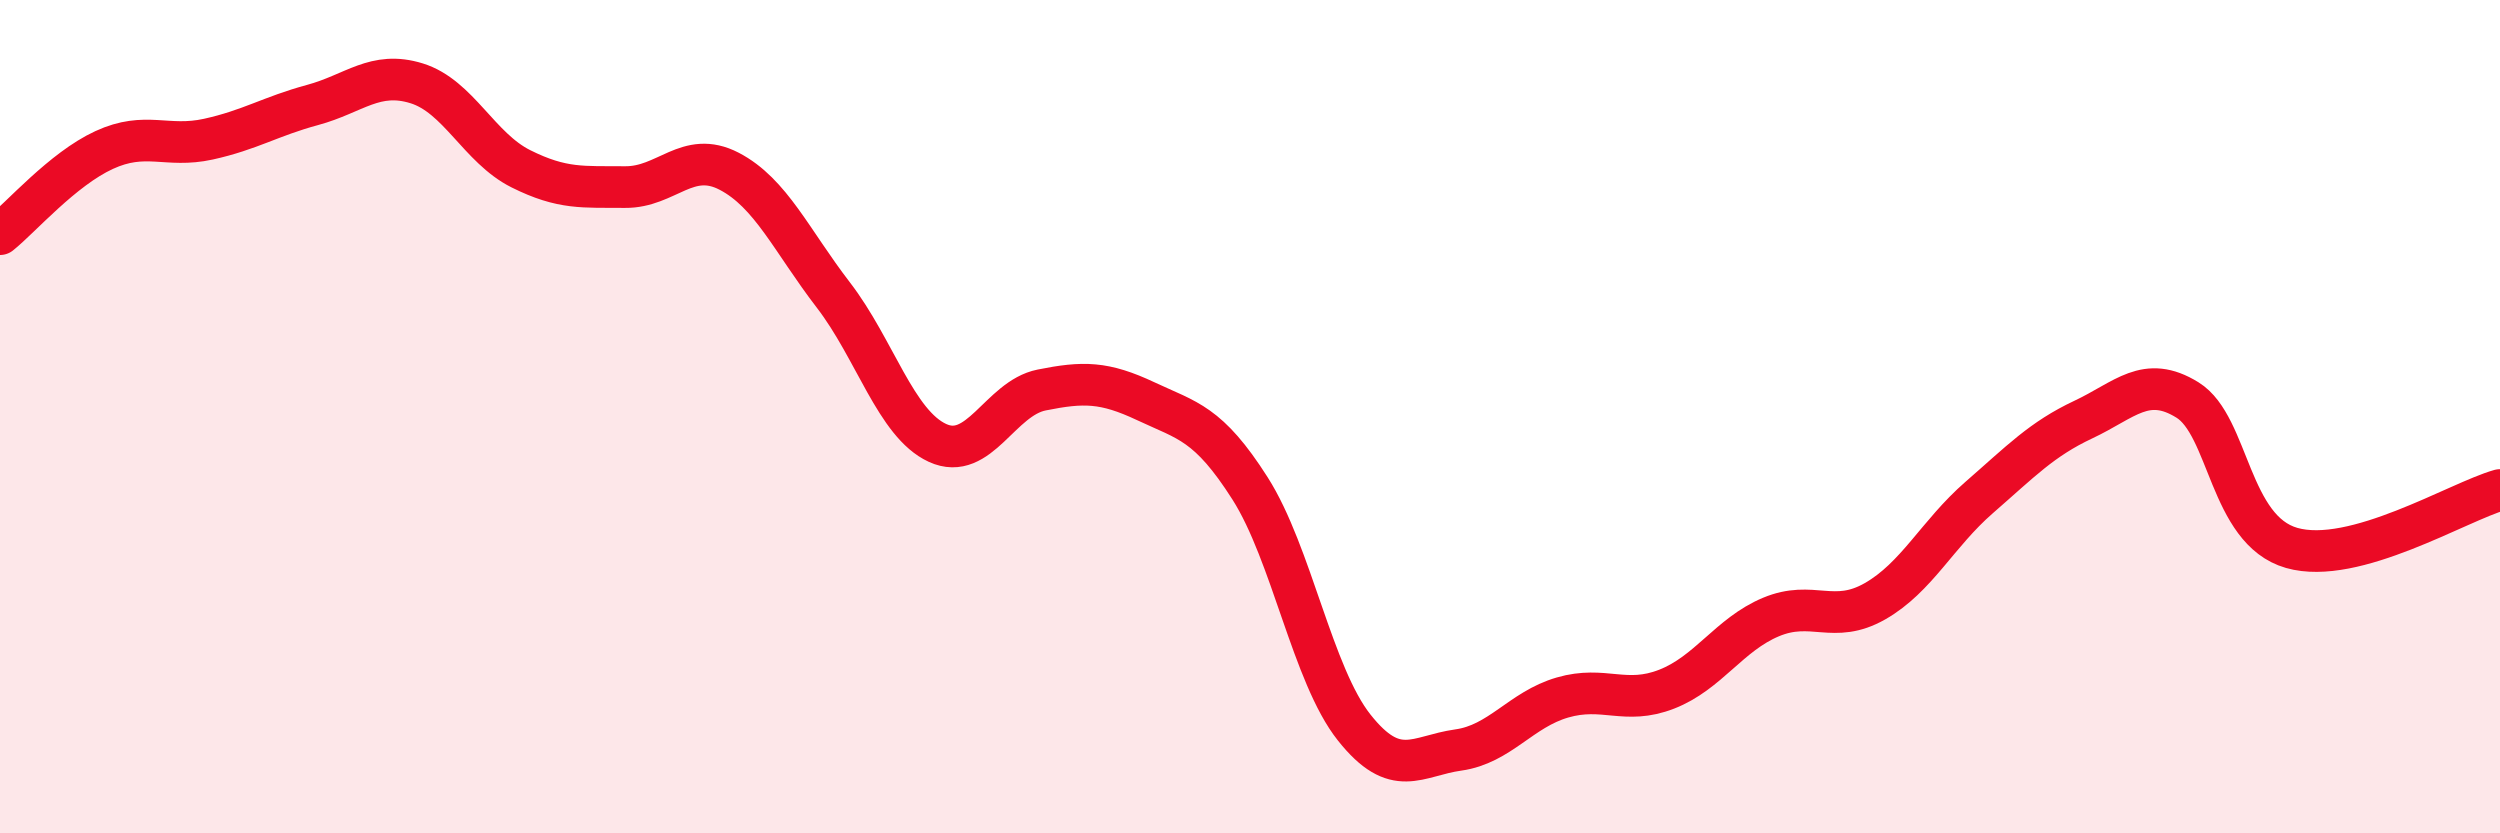
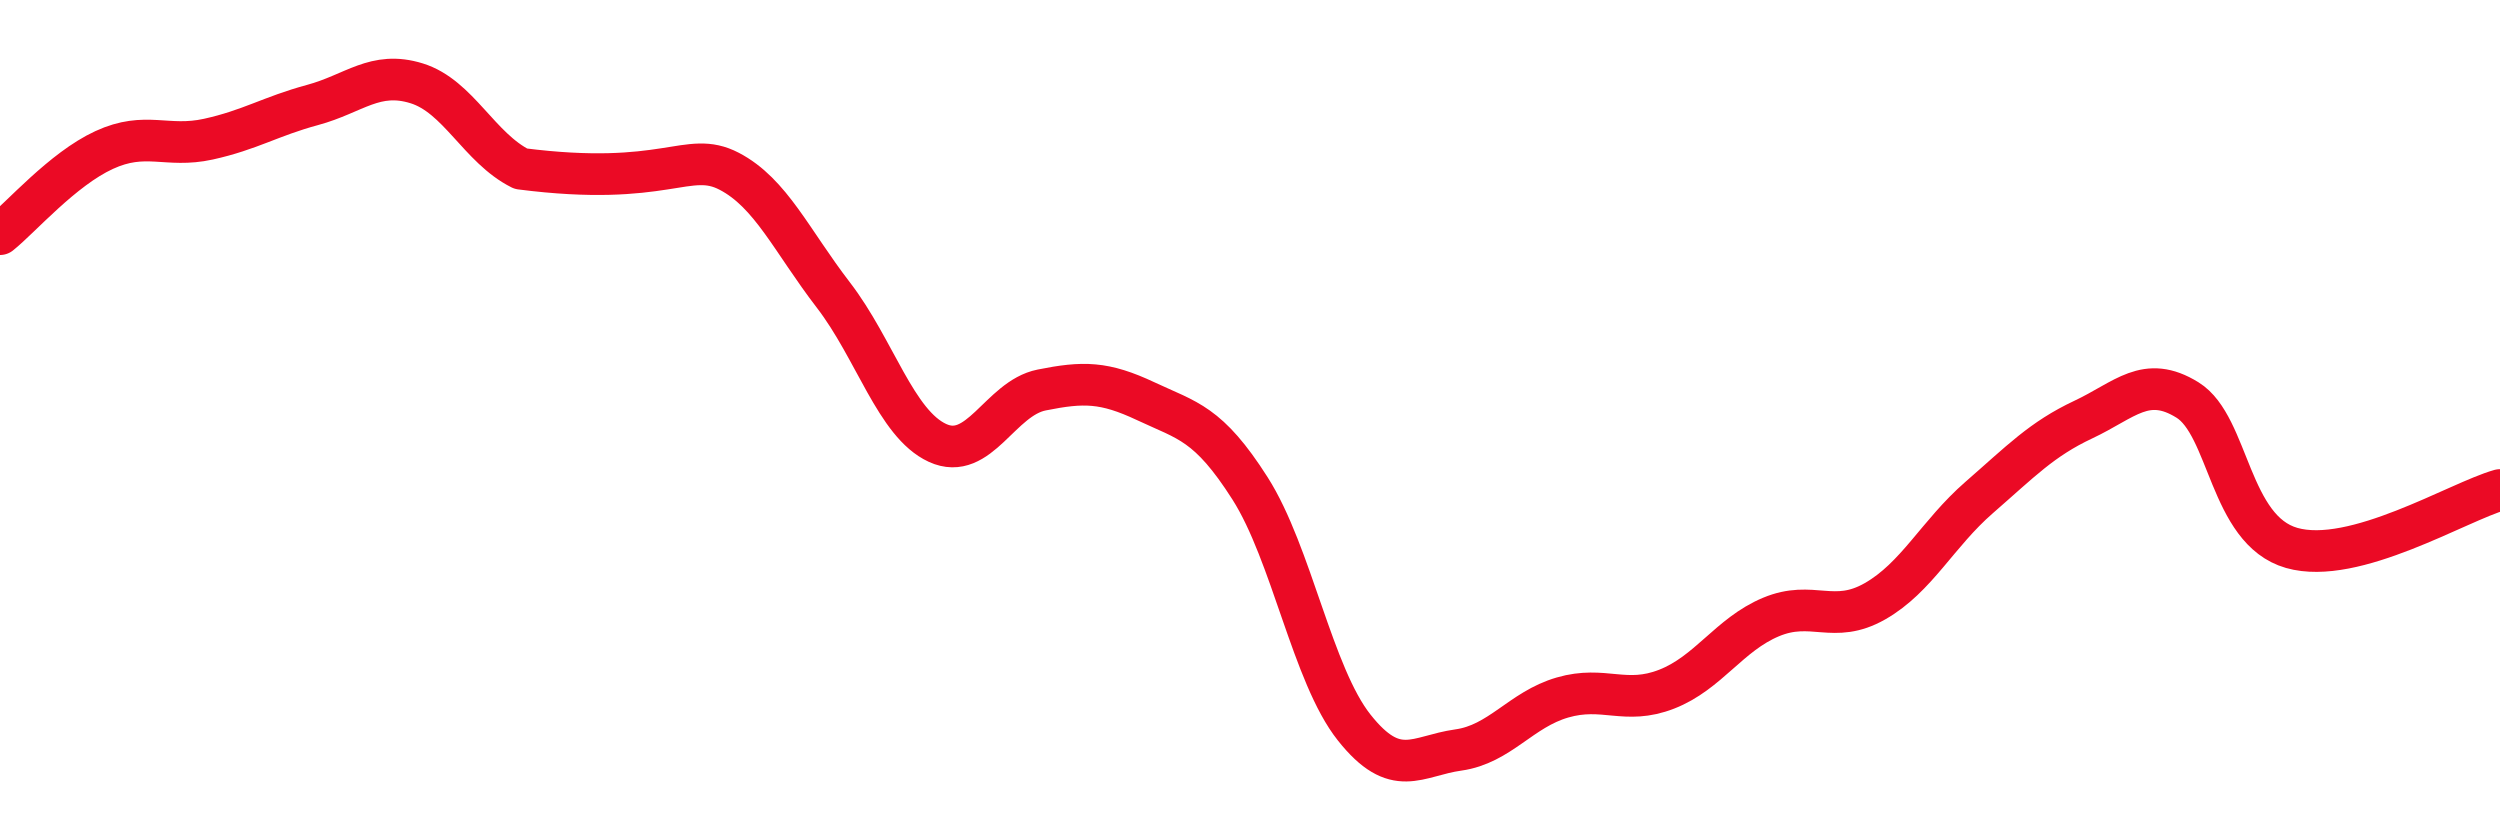
<svg xmlns="http://www.w3.org/2000/svg" width="60" height="20" viewBox="0 0 60 20">
-   <path d="M 0,5.62 C 0.5,5.22 1.5,4.06 2.5,3.6 C 3.5,3.14 4,3.56 5,3.34 C 6,3.12 6.5,2.79 7.5,2.52 C 8.5,2.25 9,1.69 10,2 C 11,2.31 11.5,3.55 12.5,4.05 C 13.5,4.55 14,4.48 15,4.49 C 16,4.5 16.5,3.59 17.5,4.11 C 18.5,4.63 19,5.78 20,7.08 C 21,8.38 21.5,10.17 22.5,10.63 C 23.5,11.09 24,9.56 25,9.36 C 26,9.16 26.5,9.16 27.5,9.63 C 28.5,10.1 29,10.15 30,11.72 C 31,13.29 31.5,16.2 32.5,17.46 C 33.5,18.72 34,18.14 35,18 C 36,17.86 36.5,17.03 37.5,16.74 C 38.5,16.45 39,16.93 40,16.54 C 41,16.15 41.5,15.23 42.5,14.81 C 43.5,14.39 44,15 45,14.43 C 46,13.86 46.5,12.81 47.5,11.94 C 48.5,11.07 49,10.54 50,10.07 C 51,9.6 51.5,8.98 52.5,9.6 C 53.5,10.22 53.5,12.72 55,13.15 C 56.5,13.58 59,12.04 60,11.76L60 20L0 20Z" fill="#EB0A25" opacity="0.1" stroke-linecap="round" stroke-linejoin="round" />
-   <path d="M 0,5.62 C 0.5,5.22 1.5,4.06 2.5,3.6 C 3.5,3.14 4,3.56 5,3.34 C 6,3.12 6.5,2.79 7.5,2.52 C 8.5,2.25 9,1.69 10,2 C 11,2.31 11.5,3.55 12.5,4.05 C 13.5,4.55 14,4.48 15,4.49 C 16,4.5 16.5,3.59 17.5,4.11 C 18.5,4.63 19,5.78 20,7.08 C 21,8.38 21.5,10.17 22.5,10.63 C 23.5,11.09 24,9.56 25,9.36 C 26,9.16 26.5,9.16 27.5,9.63 C 28.5,10.1 29,10.15 30,11.72 C 31,13.29 31.5,16.2 32.5,17.46 C 33.5,18.72 34,18.14 35,18 C 36,17.86 36.5,17.03 37.5,16.74 C 38.5,16.45 39,16.93 40,16.54 C 41,16.15 41.5,15.23 42.5,14.81 C 43.5,14.39 44,15 45,14.43 C 46,13.86 46.5,12.81 47.5,11.94 C 48.5,11.07 49,10.54 50,10.07 C 51,9.6 51.5,8.98 52.5,9.6 C 53.5,10.22 53.5,12.72 55,13.15 C 56.5,13.58 59,12.04 60,11.76" stroke="#EB0A25" stroke-width="1" fill="none" stroke-linecap="round" stroke-linejoin="round" />
+   <path d="M 0,5.62 C 0.5,5.22 1.5,4.06 2.5,3.6 C 3.5,3.14 4,3.56 5,3.34 C 6,3.12 6.5,2.79 7.5,2.52 C 8.5,2.25 9,1.69 10,2 C 11,2.31 11.5,3.55 12.5,4.05 C 16,4.5 16.5,3.59 17.5,4.11 C 18.5,4.63 19,5.78 20,7.08 C 21,8.38 21.5,10.17 22.5,10.63 C 23.5,11.09 24,9.56 25,9.36 C 26,9.16 26.5,9.16 27.5,9.63 C 28.5,10.1 29,10.15 30,11.72 C 31,13.29 31.5,16.2 32.5,17.46 C 33.5,18.72 34,18.14 35,18 C 36,17.86 36.5,17.03 37.5,16.74 C 38.5,16.45 39,16.93 40,16.54 C 41,16.15 41.5,15.23 42.5,14.81 C 43.5,14.39 44,15 45,14.43 C 46,13.86 46.5,12.81 47.5,11.94 C 48.5,11.07 49,10.54 50,10.07 C 51,9.6 51.5,8.98 52.5,9.6 C 53.5,10.22 53.5,12.72 55,13.15 C 56.5,13.58 59,12.04 60,11.76" stroke="#EB0A25" stroke-width="1" fill="none" stroke-linecap="round" stroke-linejoin="round" />
</svg>